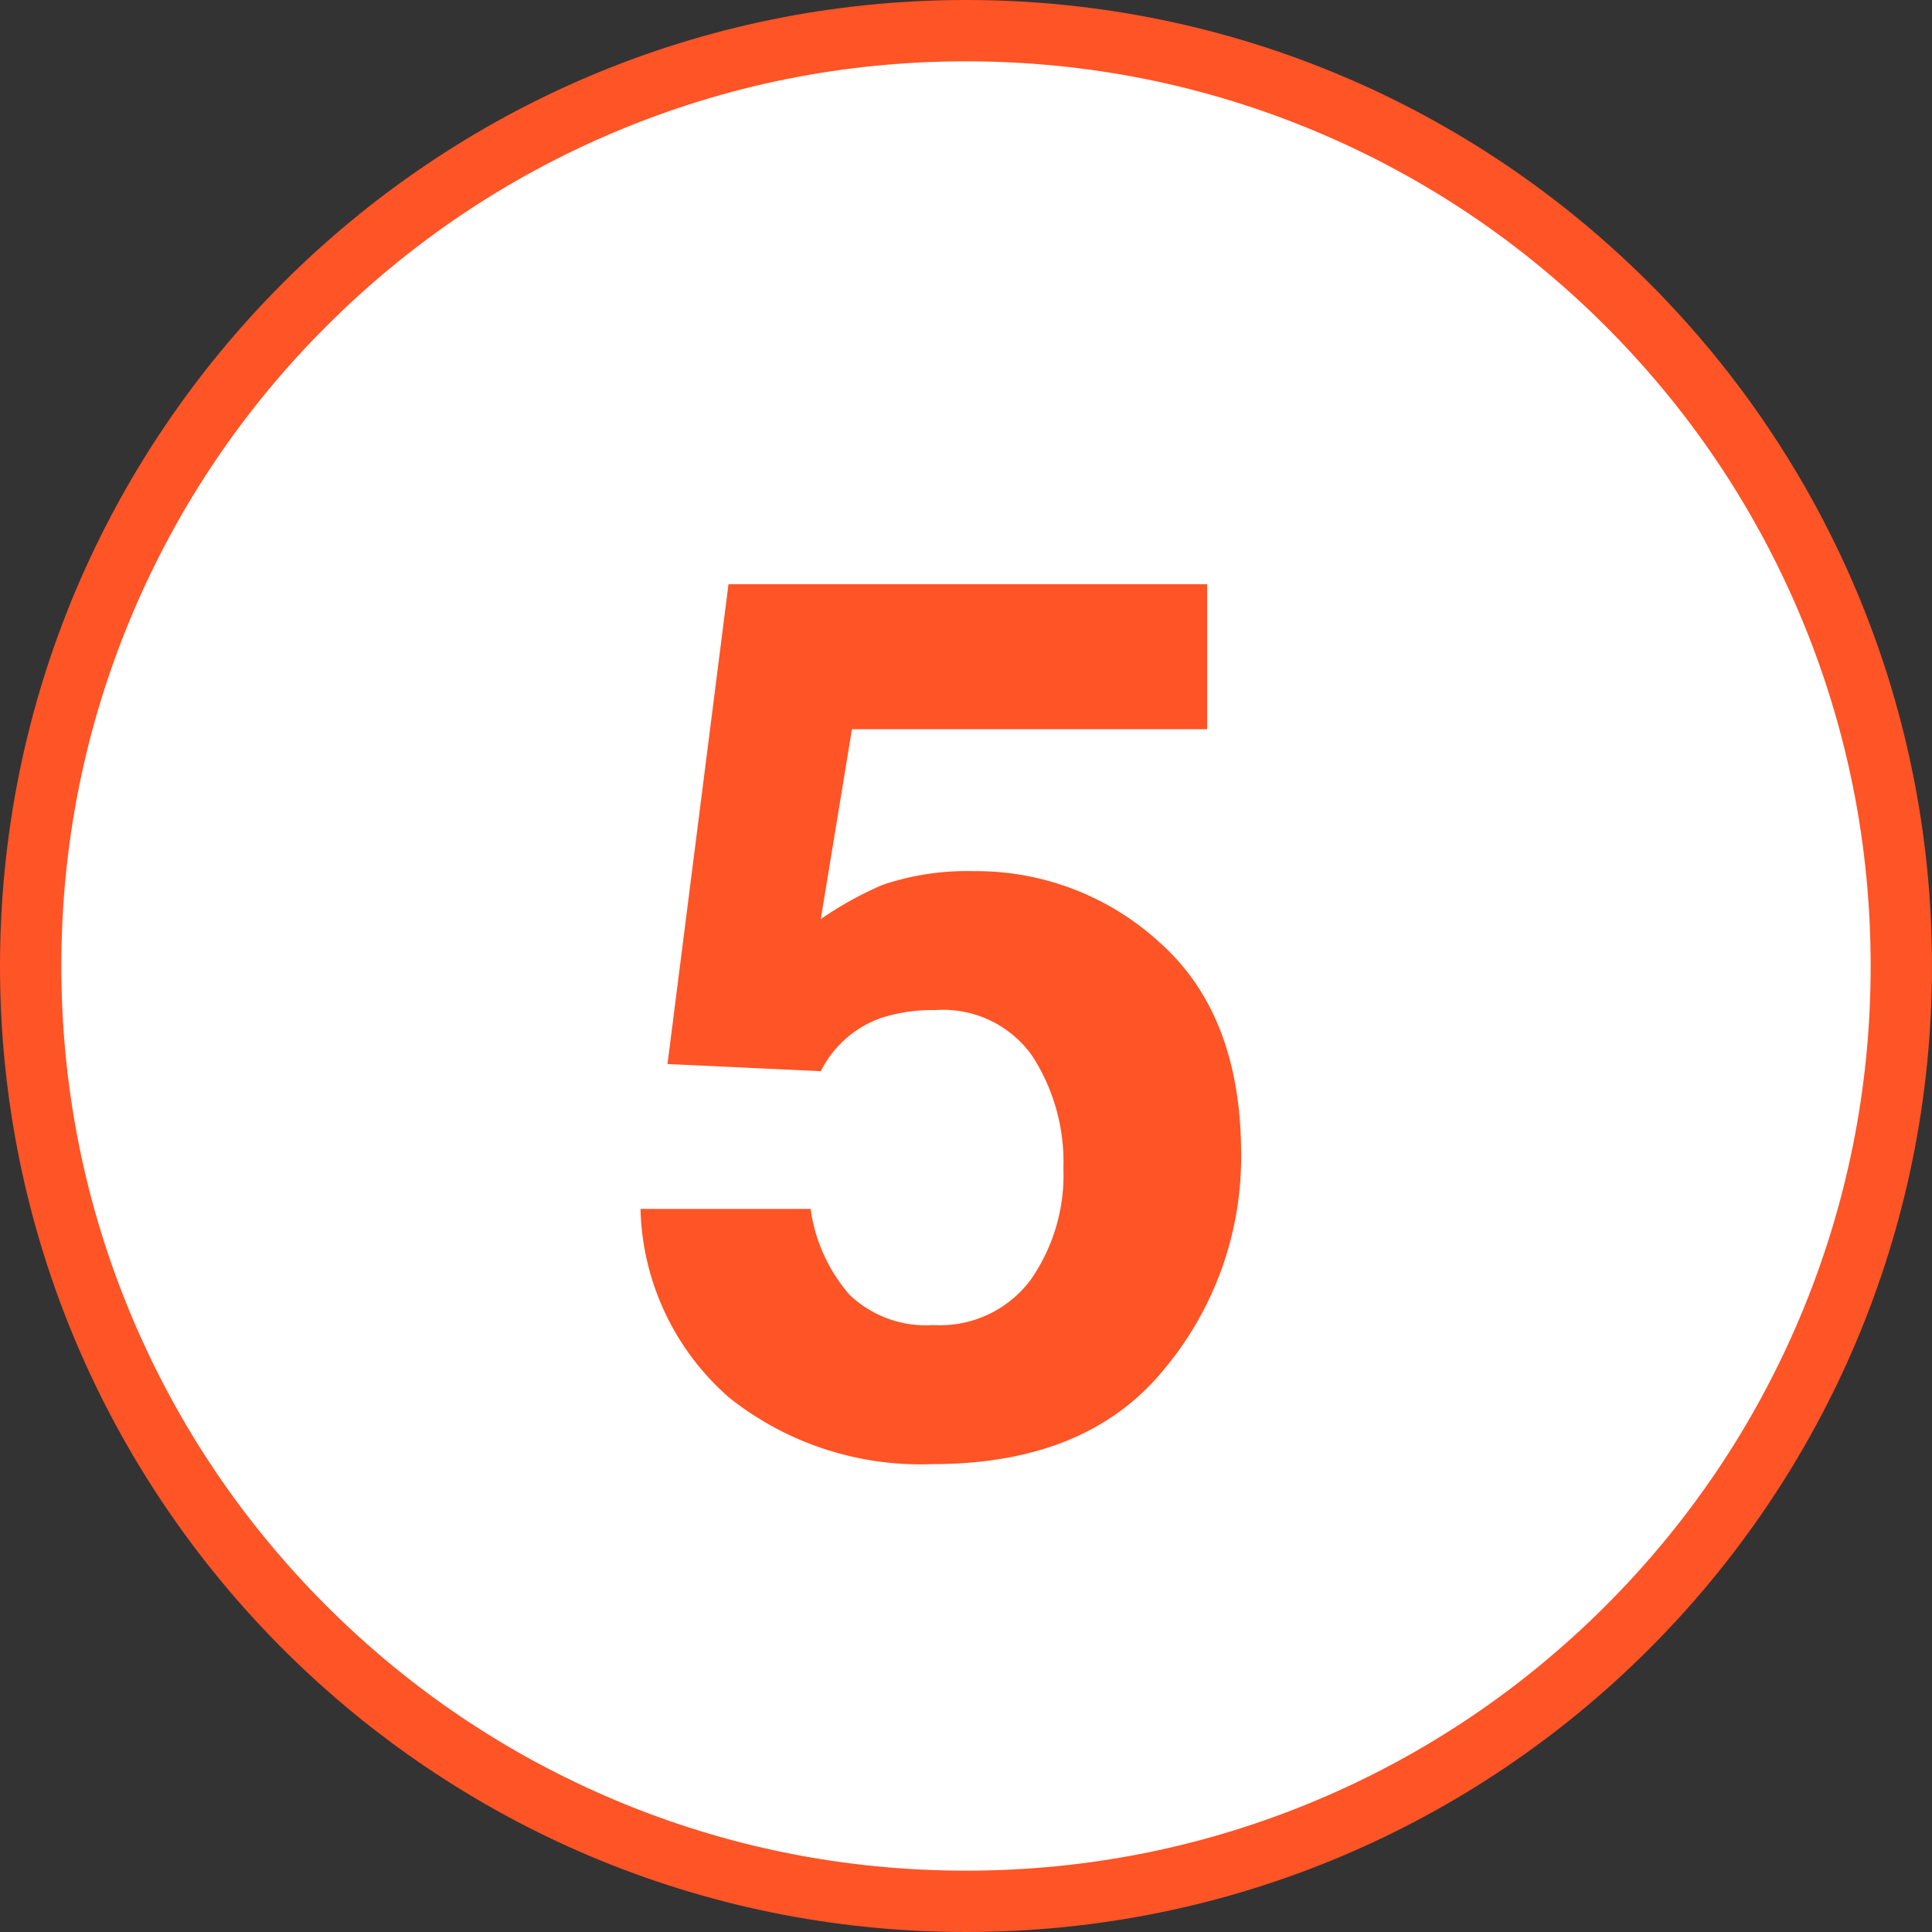
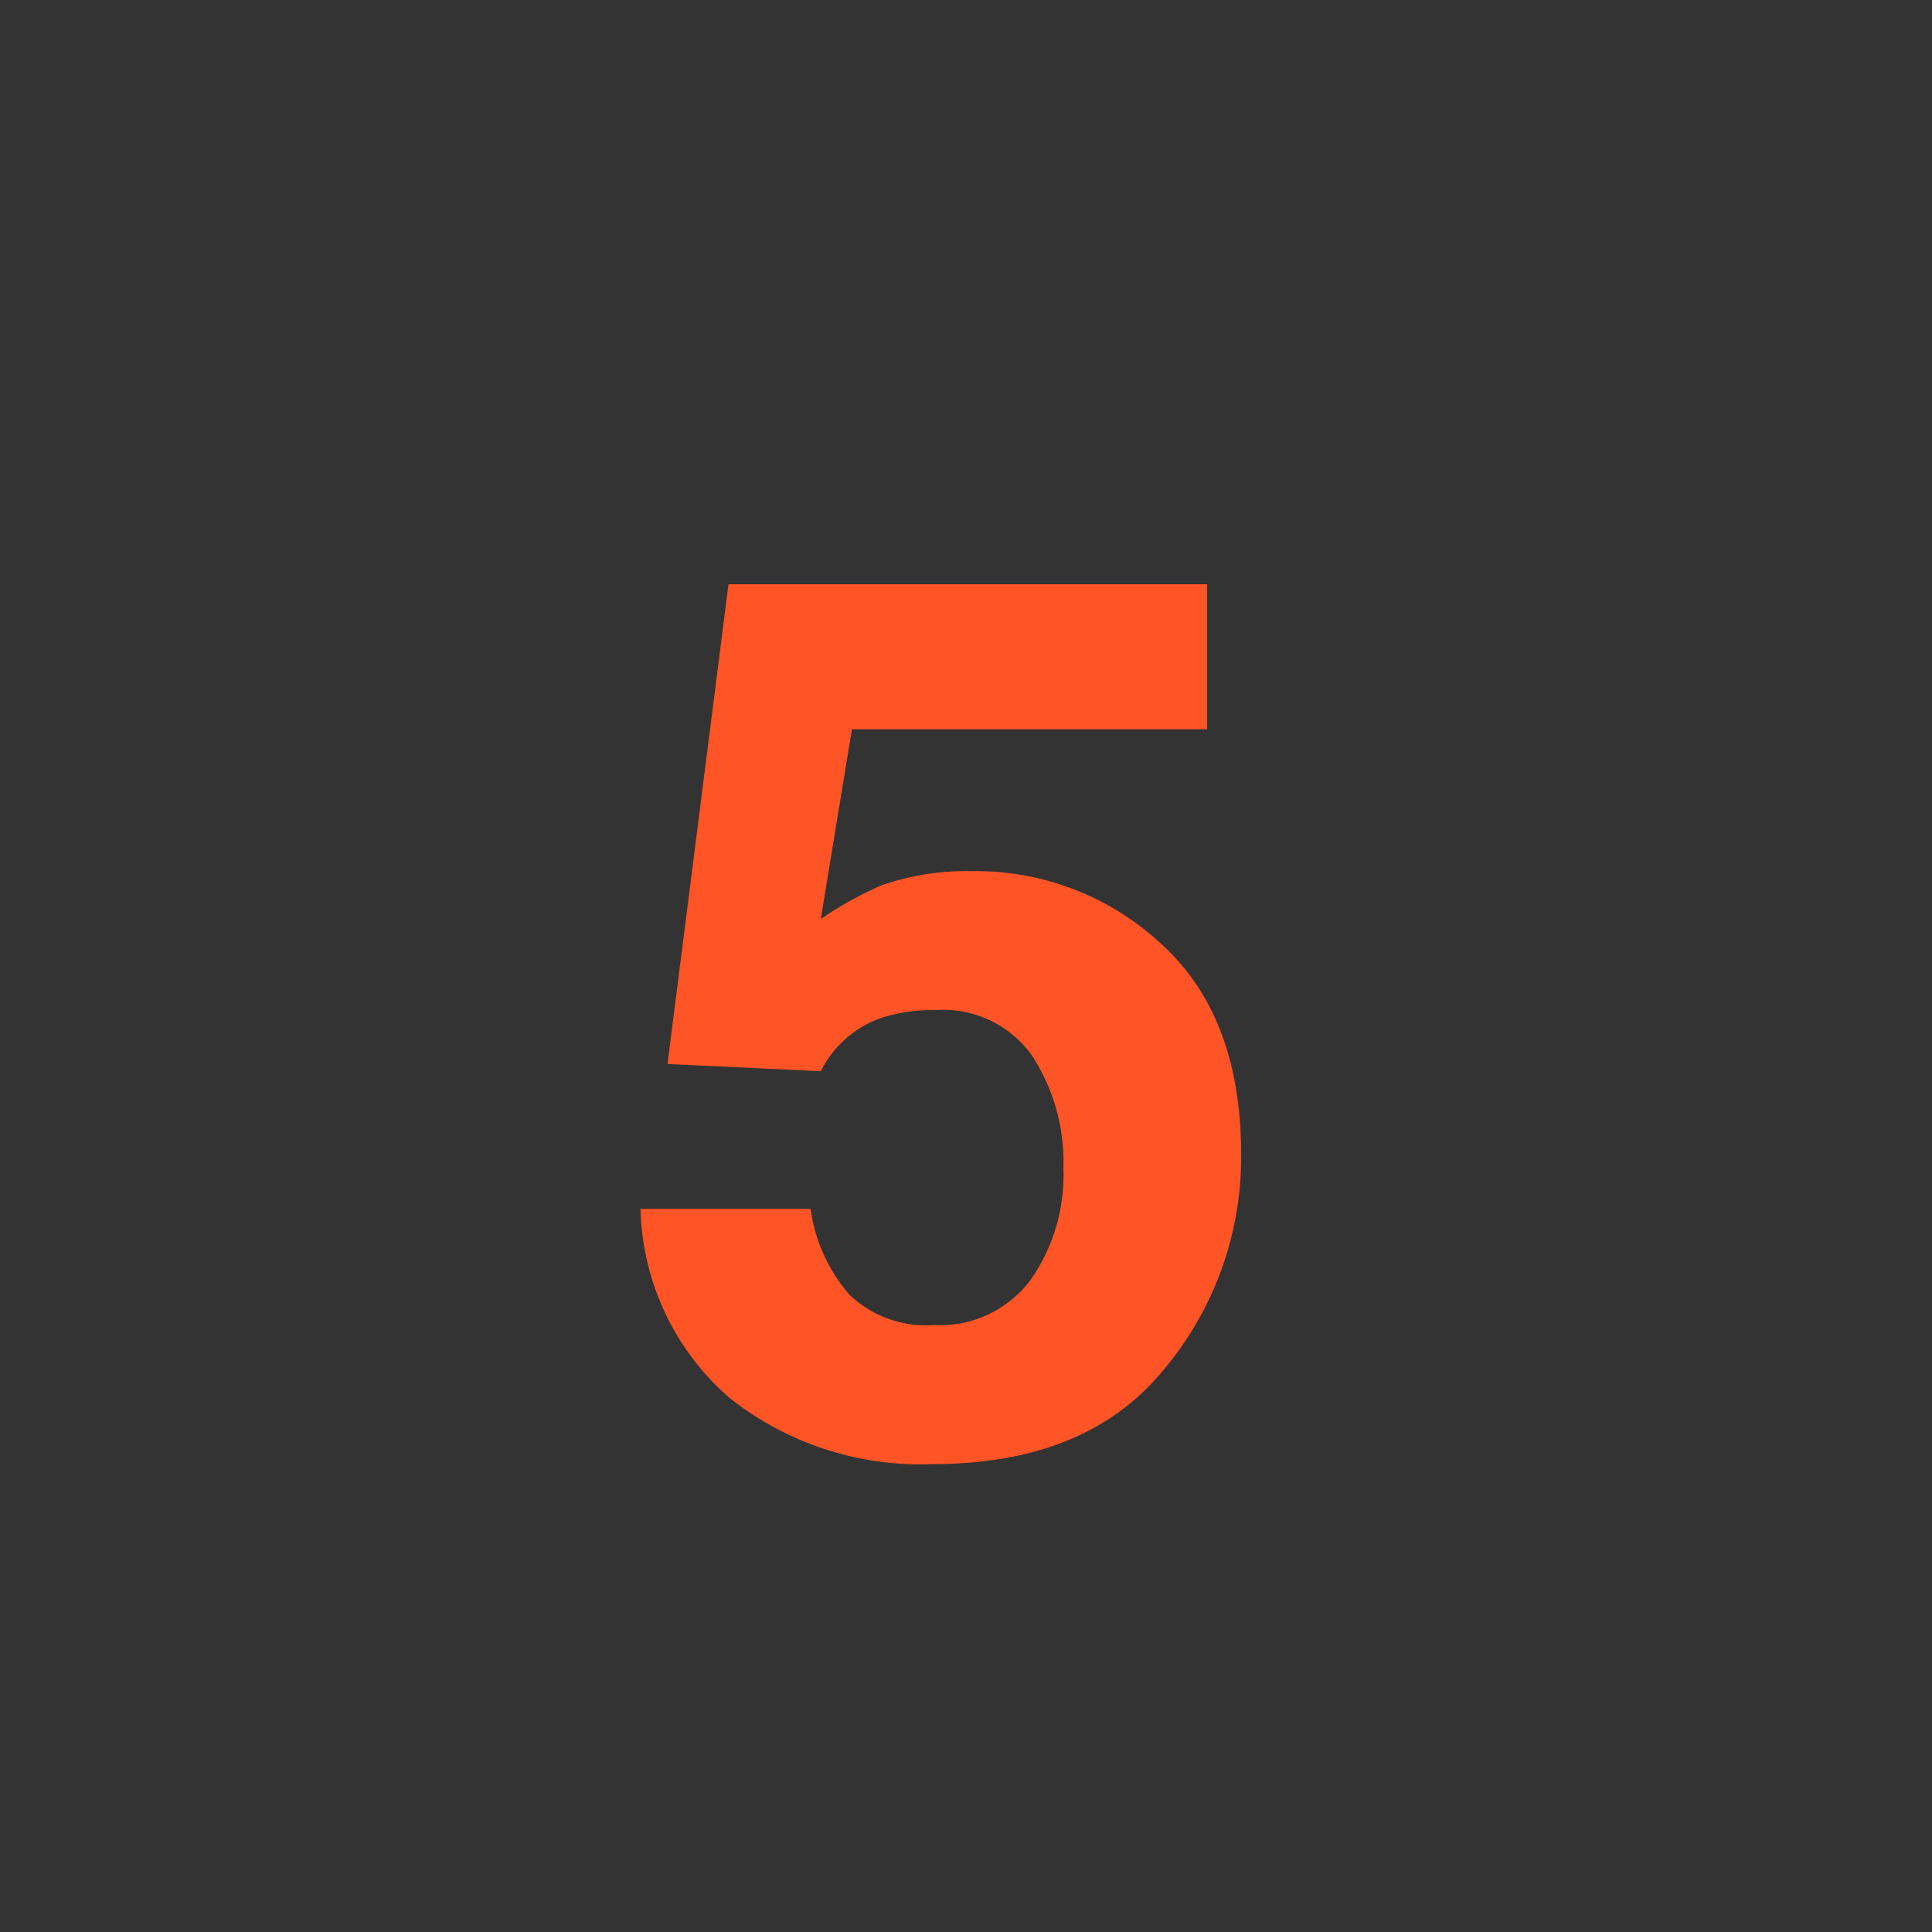
<svg xmlns="http://www.w3.org/2000/svg" width="63" height="63" viewBox="0 0 63 63">
  <rect x="0" y="0" width="63" height="63" fill="#333333" stroke="none" />
  <g id="グループ_281" data-name="グループ 281" transform="translate(95 -11114)">
    <g id="パス_1026" data-name="パス 1026" transform="translate(-95 11114)" fill="#fff">
-       <path d="M 31.5 62 C 27.382 62 23.388 61.194 19.628 59.604 C 15.997 58.067 12.735 55.868 9.933 53.067 C 7.132 50.265 4.933 47.003 3.396 43.372 C 1.806 39.612 1 35.618 1 31.5 C 1 27.382 1.806 23.388 3.396 19.628 C 4.933 15.997 7.132 12.735 9.933 9.933 C 12.735 7.132 15.997 4.933 19.628 3.396 C 23.388 1.806 27.382 1 31.5 1 C 35.618 1 39.612 1.806 43.372 3.396 C 47.003 4.933 50.265 7.132 53.067 9.933 C 55.868 12.735 58.067 15.997 59.604 19.628 C 61.194 23.388 62 27.382 62 31.5 C 62 35.618 61.194 39.612 59.604 43.372 C 58.067 47.003 55.868 50.265 53.067 53.067 C 50.265 55.868 47.003 58.067 43.372 59.604 C 39.612 61.194 35.618 62 31.5 62 Z" stroke="none" />
-       <path d="M 31.5 2 C 27.517 2 23.653 2.78 20.018 4.317 C 16.505 5.803 13.35 7.93 10.64 10.64 C 7.93 13.35 5.803 16.505 4.317 20.018 C 2.78 23.653 2 27.517 2 31.5 C 2 35.483 2.78 39.347 4.317 42.982 C 5.803 46.495 7.93 49.65 10.64 52.36 C 13.35 55.07 16.505 57.197 20.018 58.683 C 23.653 60.22 27.517 61 31.5 61 C 35.483 61 39.347 60.22 42.982 58.683 C 46.495 57.197 49.65 55.07 52.36 52.36 C 55.07 49.65 57.197 46.495 58.683 42.982 C 60.22 39.347 61 35.483 61 31.5 C 61 27.517 60.22 23.653 58.683 20.018 C 57.197 16.505 55.07 13.35 52.36 10.64 C 49.65 7.93 46.495 5.803 42.982 4.317 C 39.347 2.78 35.483 2 31.5 2 M 31.5 0 C 48.897 0 63 14.103 63 31.5 C 63 48.897 48.897 63 31.5 63 C 14.103 63 0 48.897 0 31.5 C 0 14.103 14.103 0 31.5 0 Z" stroke="none" fill="#fe5426" />
-     </g>
+       </g>
    <path id="パス_1027" data-name="パス 1027" d="M-.459-14.062a5.444,5.444,0,0,0-1.758.254A3.494,3.494,0,0,0-4.189-12.07l-5-.234L-7.2-27.949H8.408v4.727H-3.174l-1.016,6.191a11.637,11.637,0,0,1,2.012-1.113,8.517,8.517,0,0,1,2.949-.449A8.859,8.859,0,0,1,6.9-16.23q2.617,2.363,2.617,6.875A10.786,10.786,0,0,1,7-2.344Q4.482.742-.537.742A10.013,10.013,0,0,1-7.178-1.426a8.423,8.423,0,0,1-2.891-6.152h5.547a5.372,5.372,0,0,0,1.27,2.8,3.6,3.6,0,0,0,2.734.986A3.69,3.69,0,0,0,2.637-5.244,5.962,5.962,0,0,0,3.721-8.906a6.362,6.362,0,0,0-1.016-3.662A3.557,3.557,0,0,0-.459-14.062Z" transform="translate(-64.045 11161)" fill="#fe5426" />
  </g>
</svg>